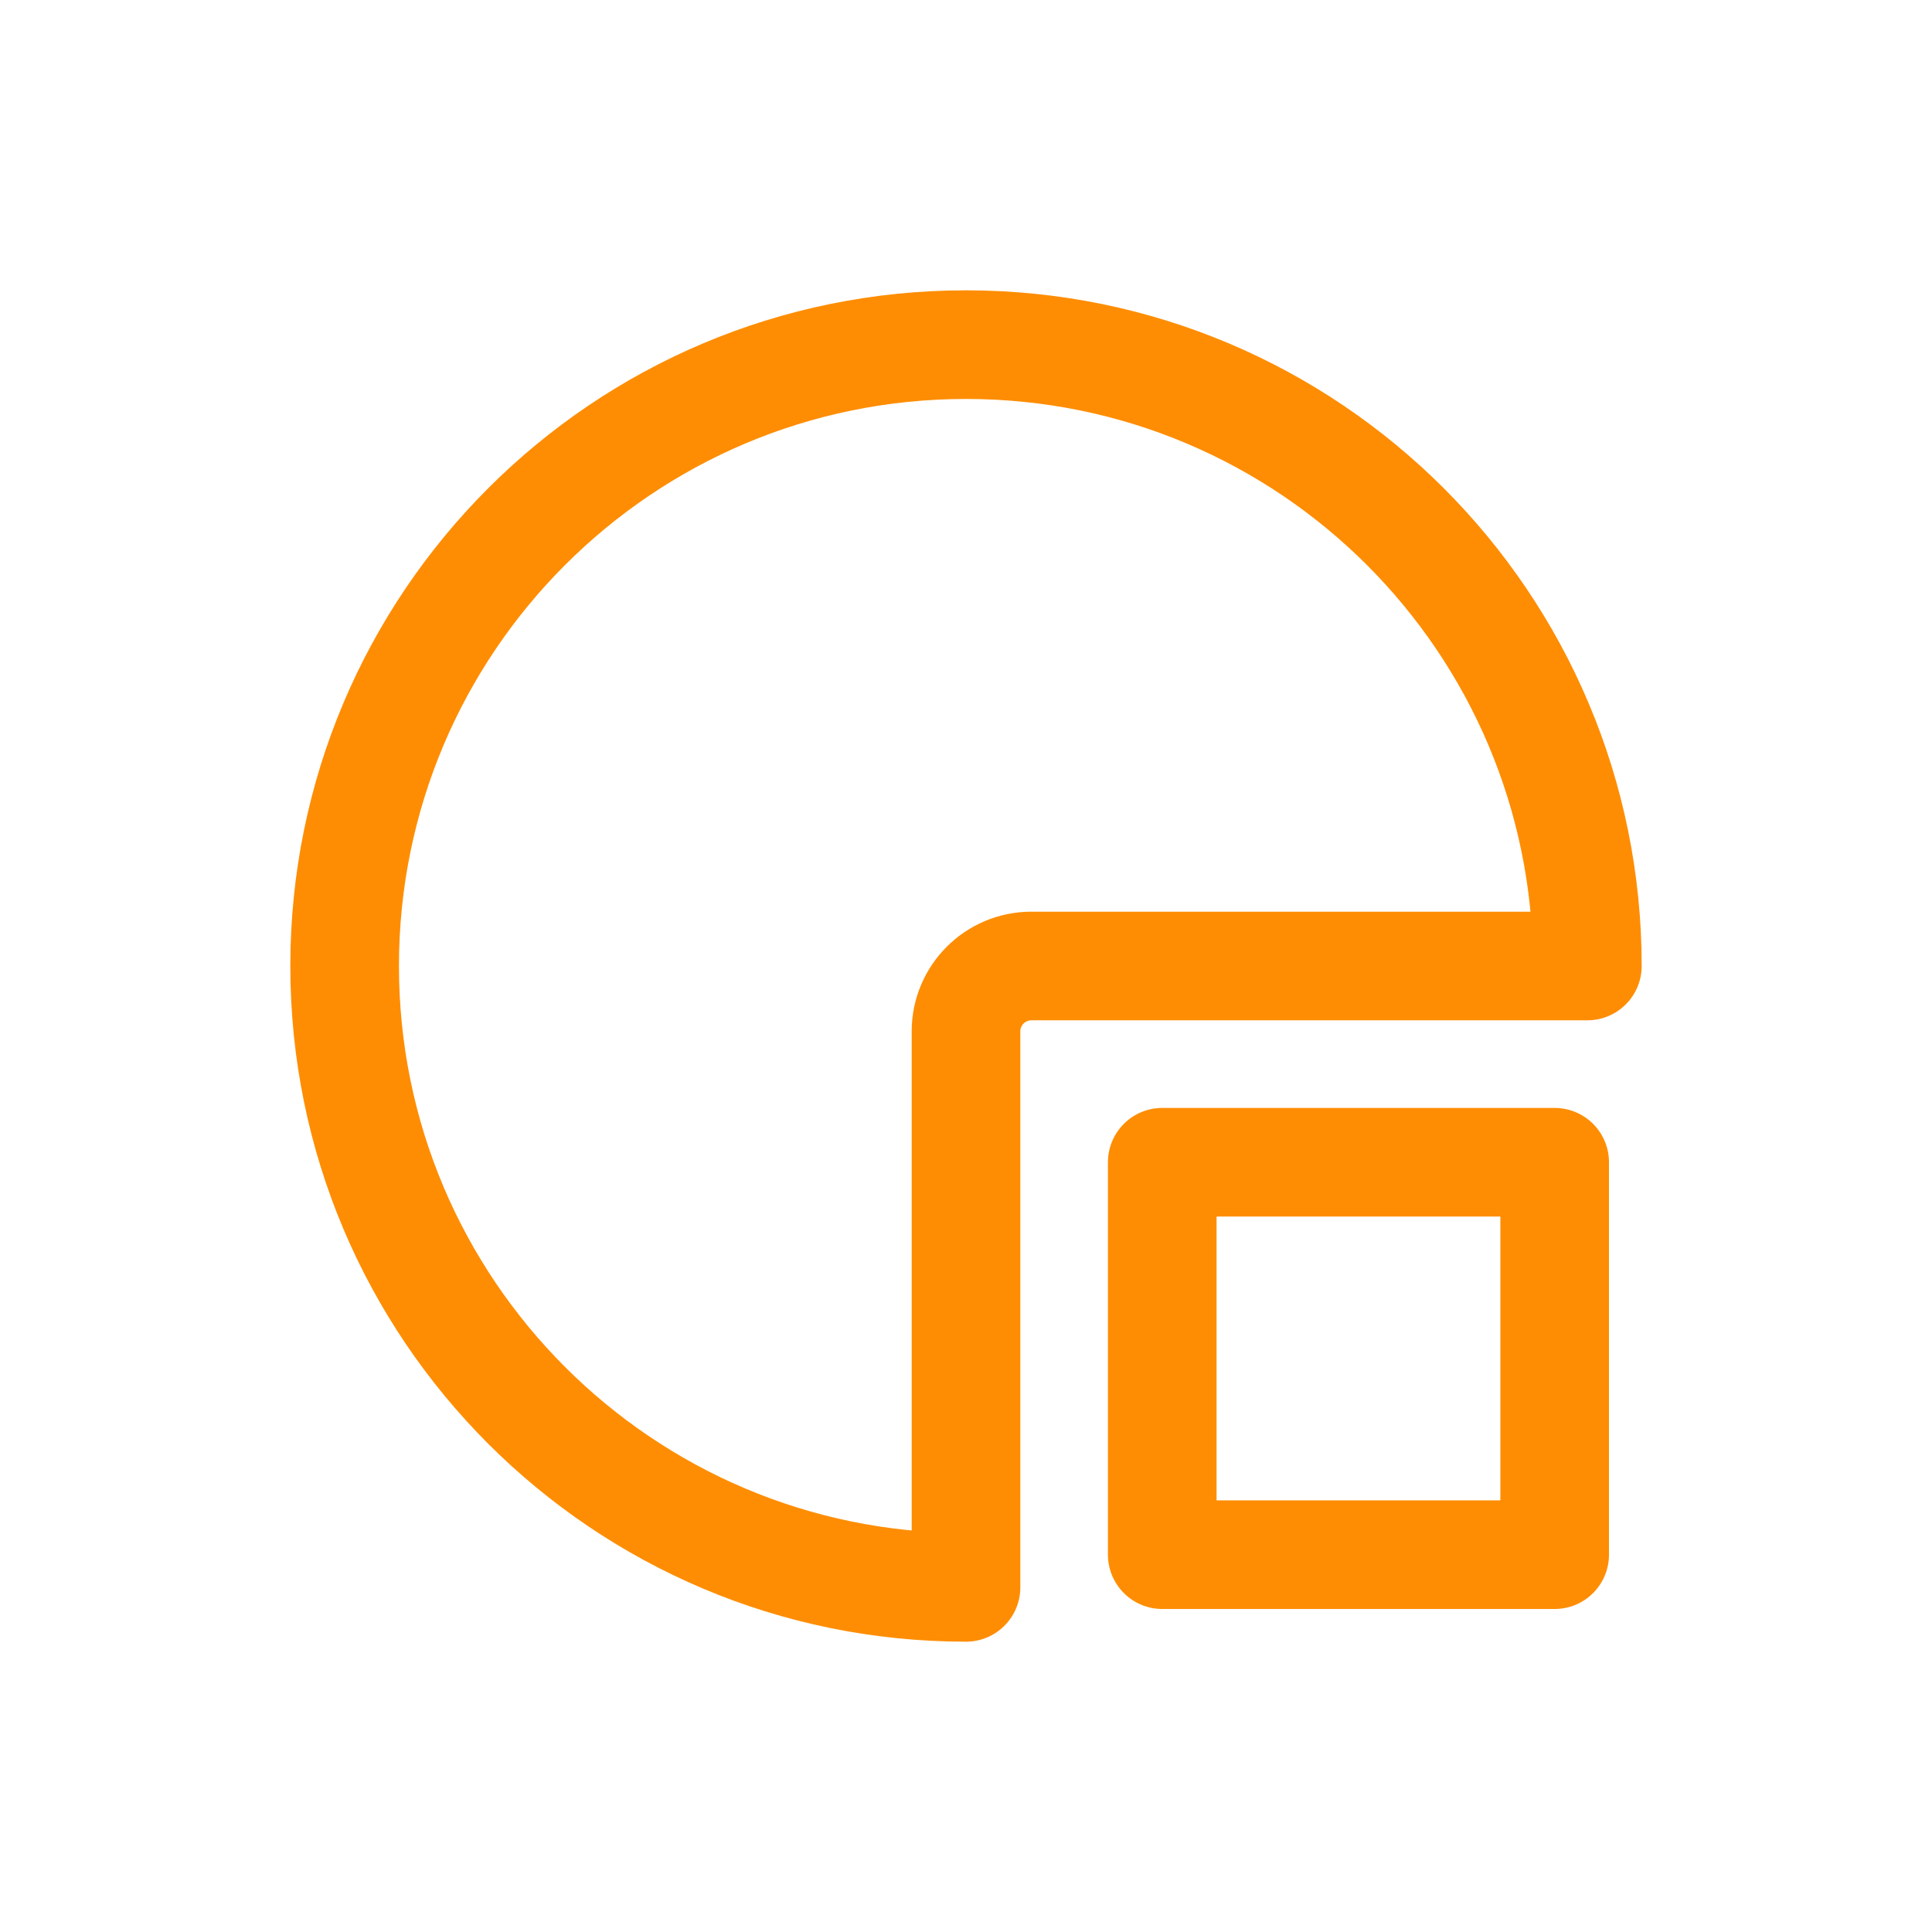
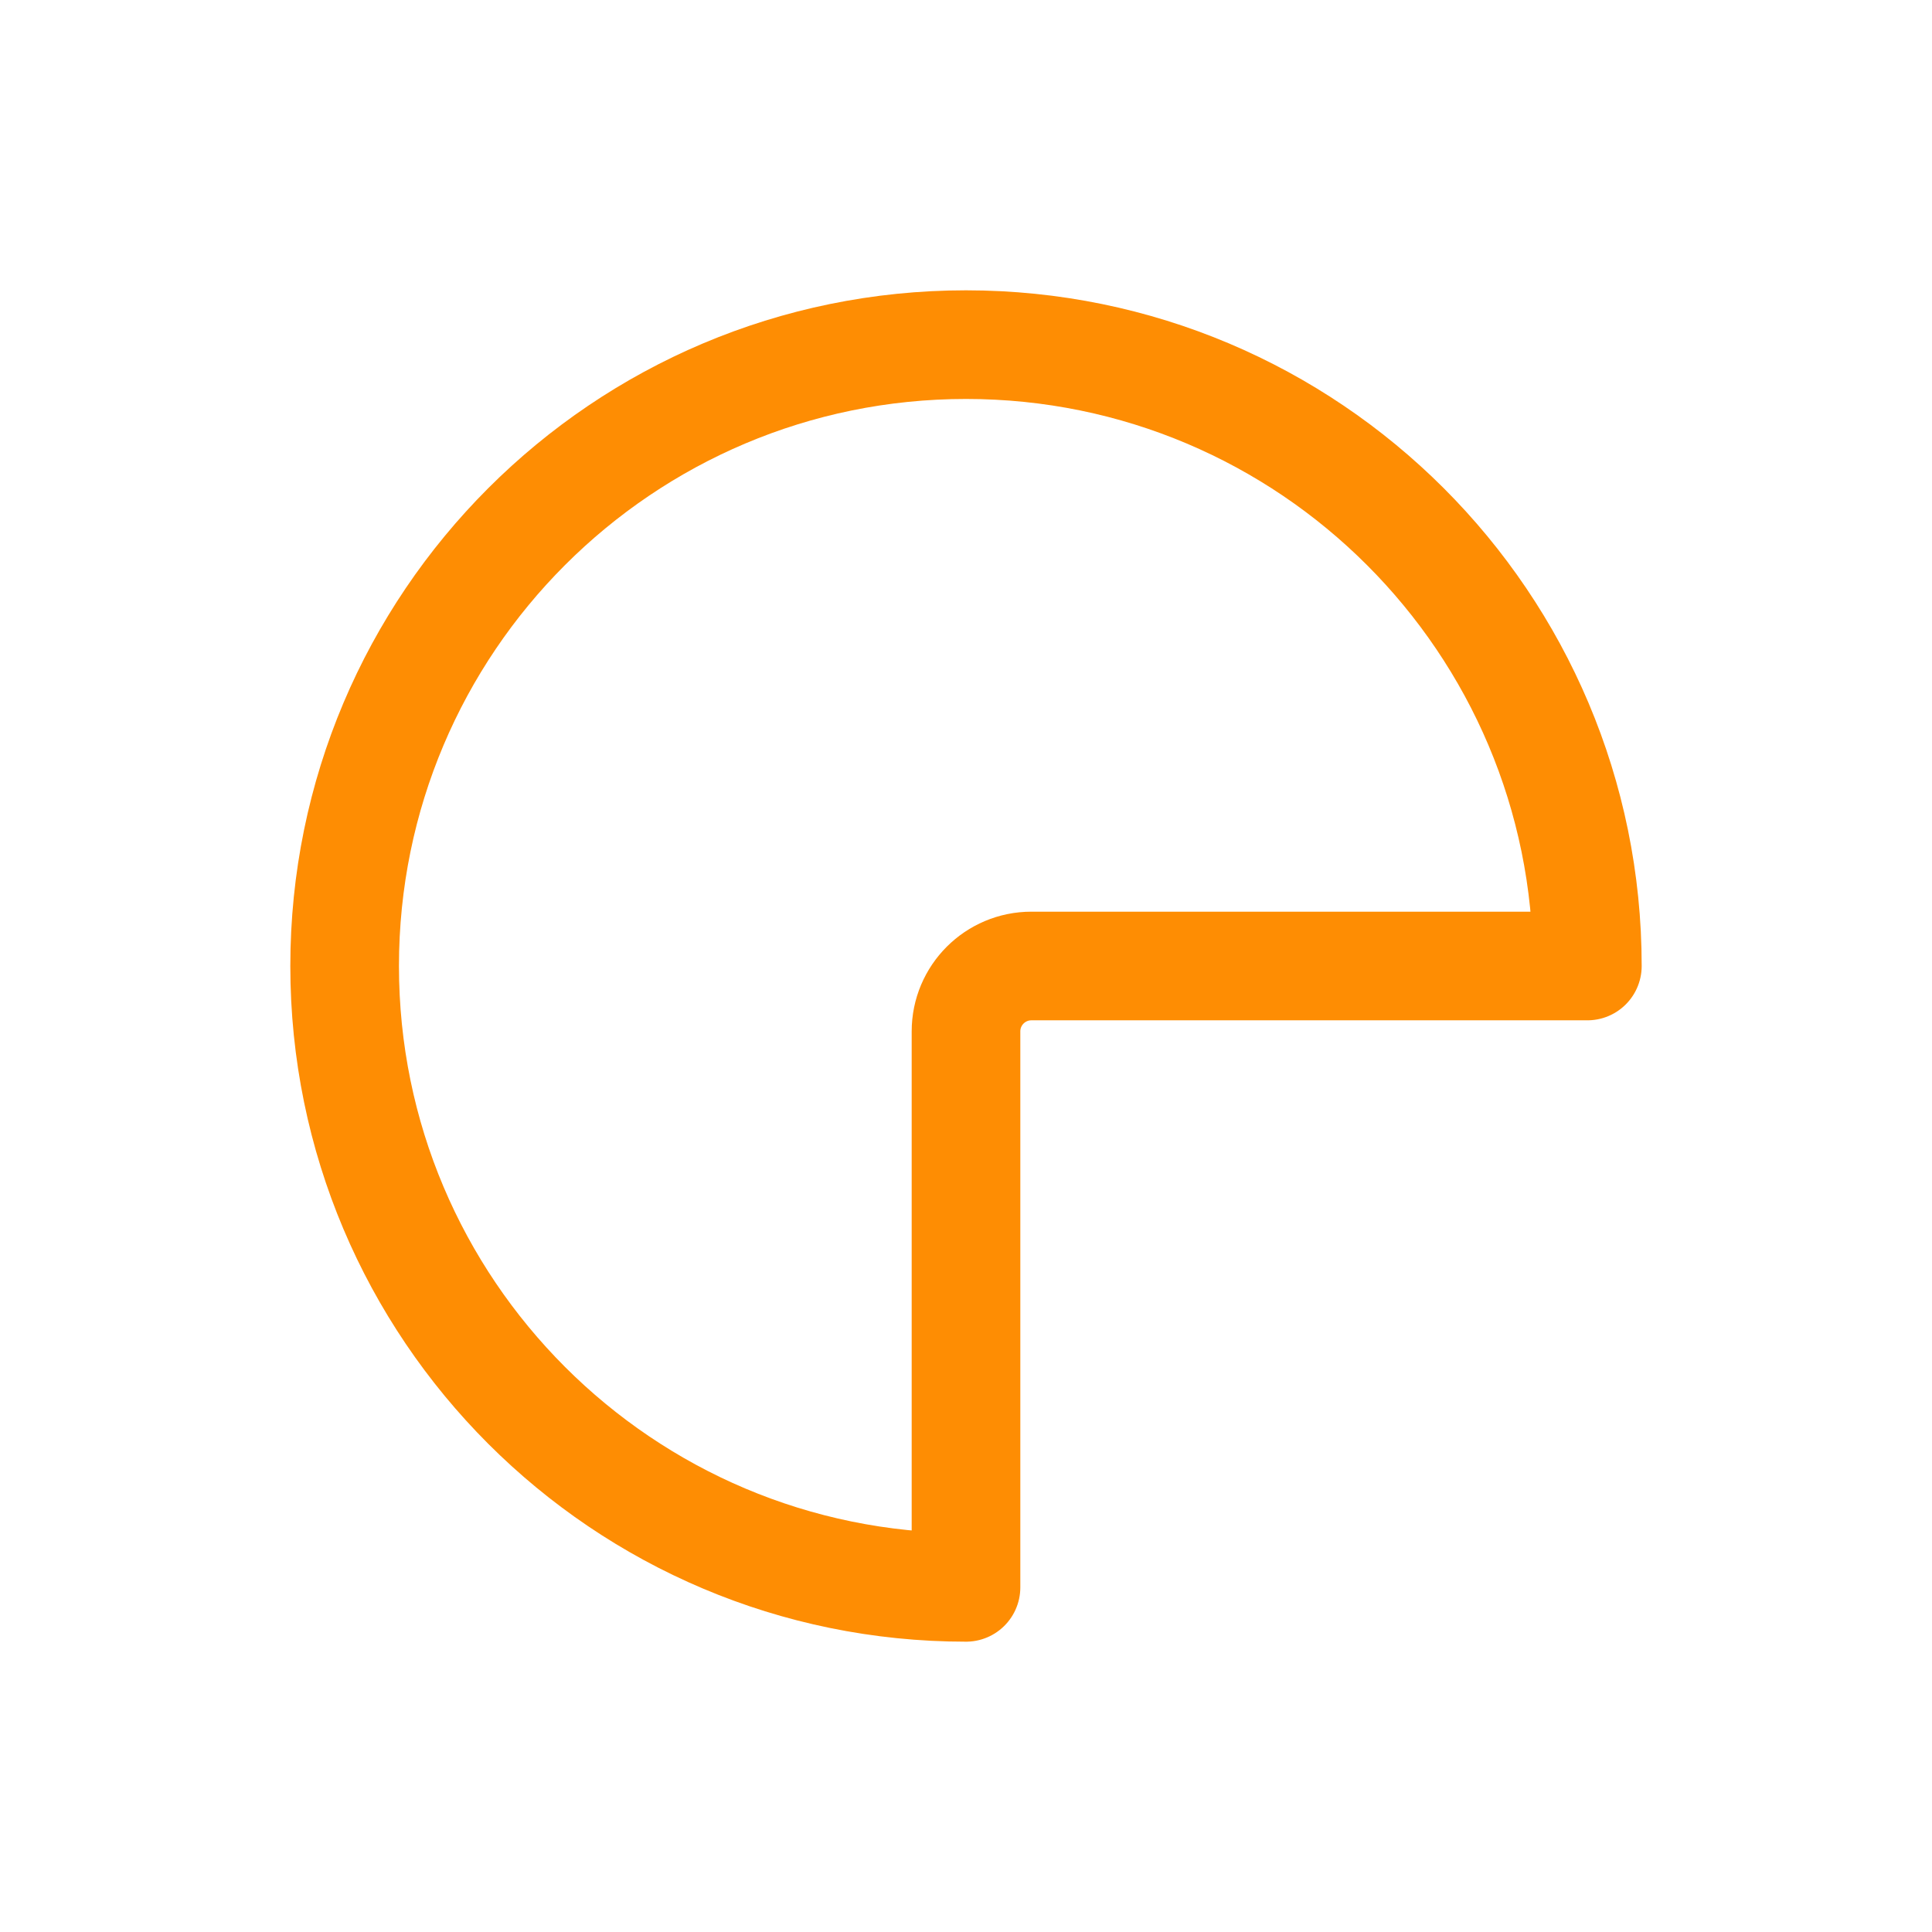
<svg xmlns="http://www.w3.org/2000/svg" width="26" height="26" viewBox="0 0 26 26" fill="none">
  <g id="icon/æ°æ®ä¸­å°">
    <path id="Vector" d="M4.638 13C4.638 17.618 8.381 21.362 13 21.362V13.88C13 13.394 13.394 13 13.88 13H21.362C21.362 8.382 17.618 4.638 13 4.638C8.381 4.638 4.638 8.382 4.638 13Z" stroke="#FE8D03" stroke-width="1.462" stroke-linecap="round" stroke-linejoin="round" />
-     <path id="Vector_2" d="M20.922 15.641H15.641V20.922H20.922V15.641Z" stroke="#FE8D03" stroke-width="1.462" stroke-linecap="round" stroke-linejoin="round" />
  </g>
</svg>